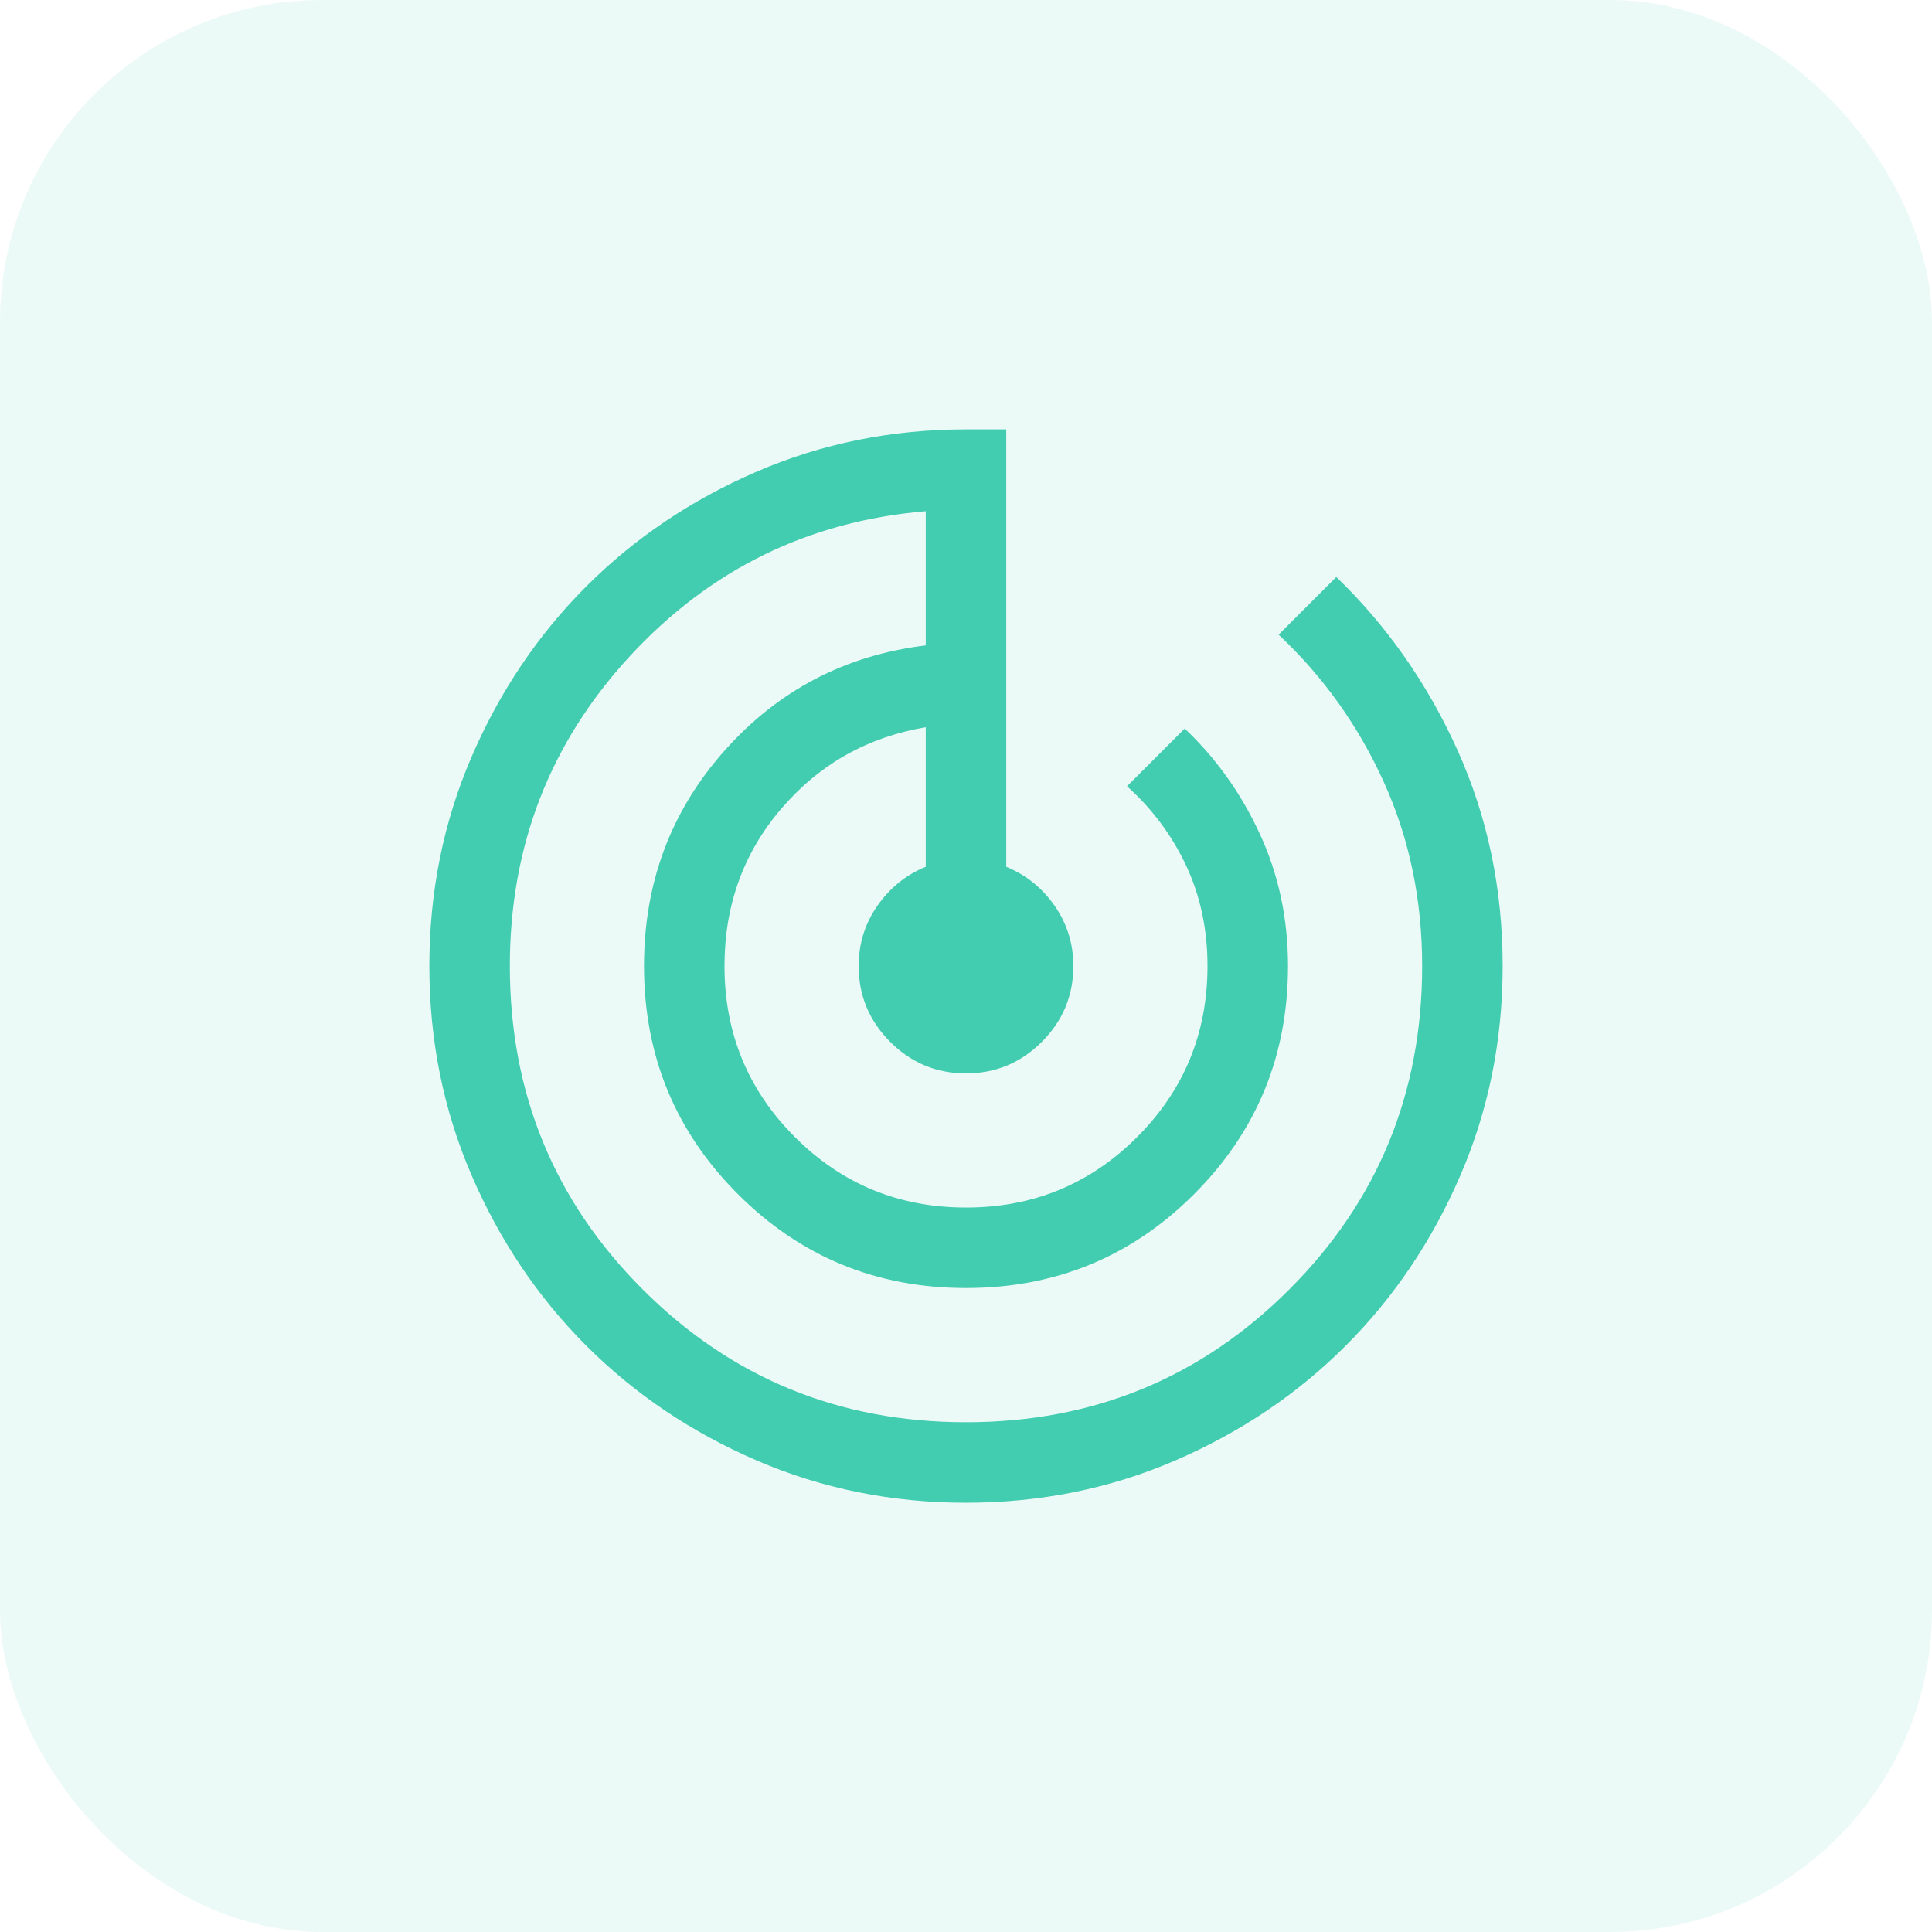
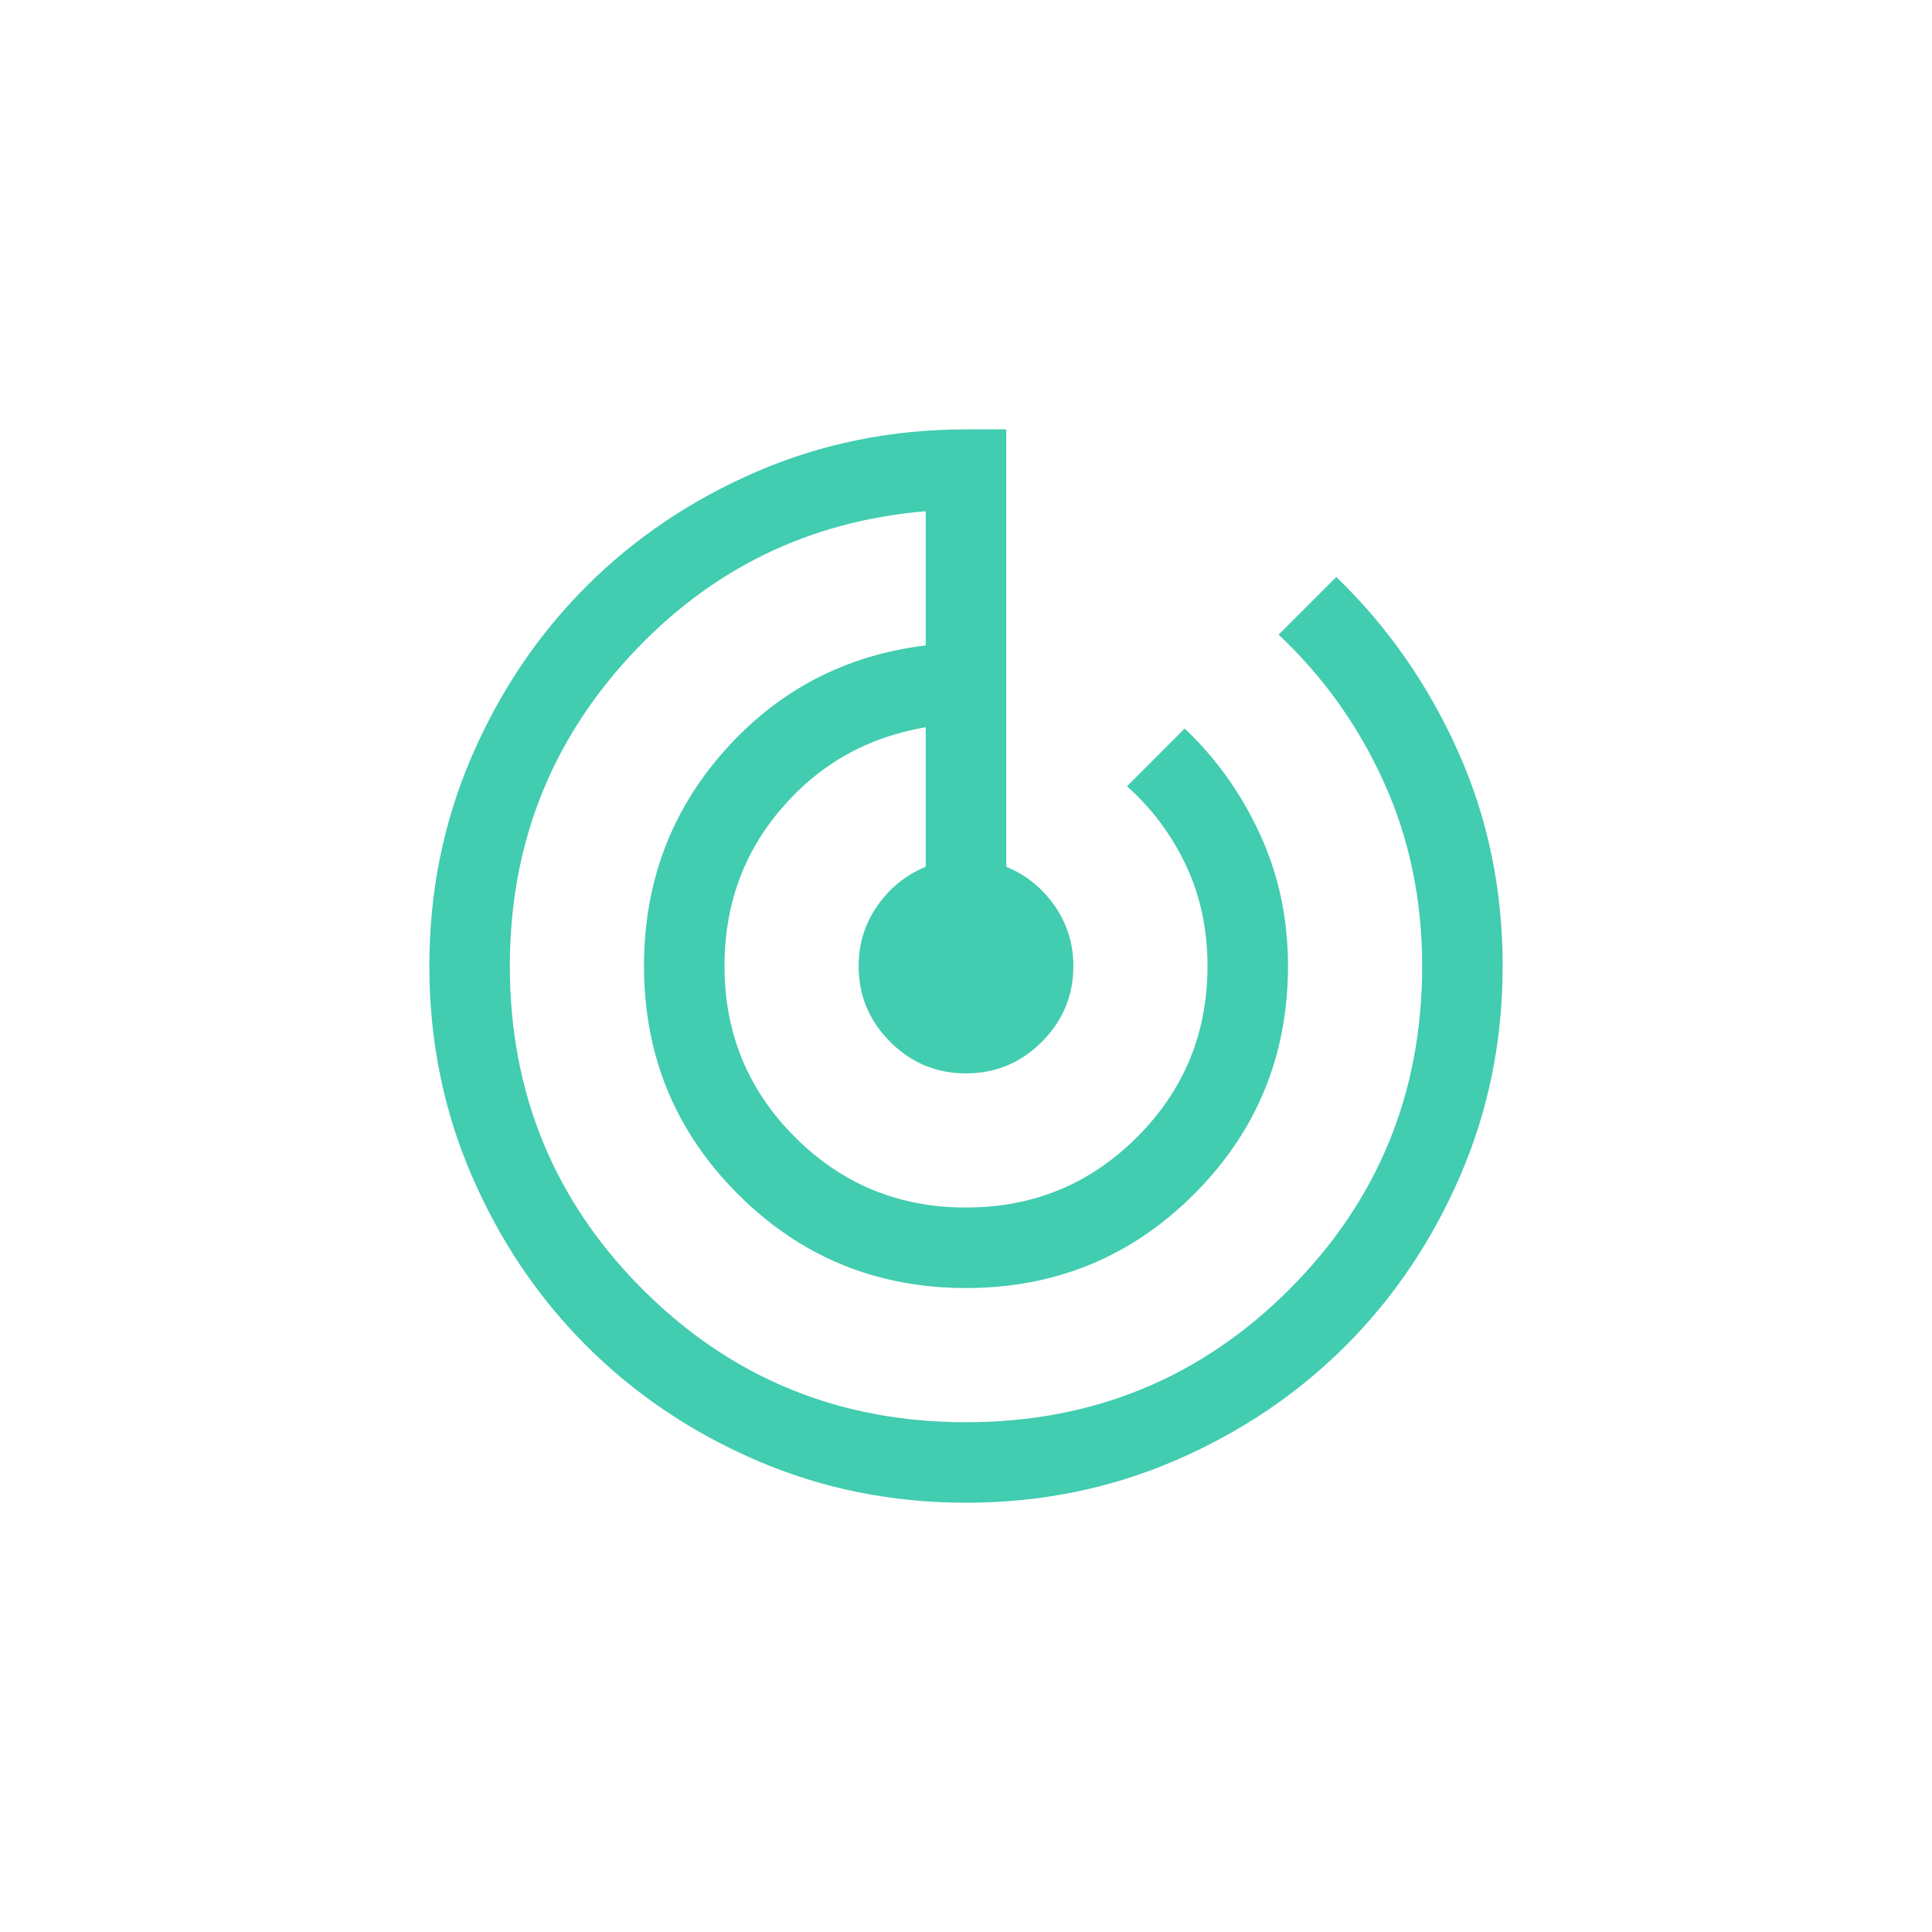
<svg xmlns="http://www.w3.org/2000/svg" width="48" height="48" viewBox="0 0 48 48" fill="none">
-   <rect width="48" height="48" rx="8" fill="#42CCB0" fill-opacity="0.1" />
  <path d="M24 37.335C22.156 37.335 20.422 36.985 18.8 36.285C17.178 35.585 15.767 34.635 14.567 33.435C13.367 32.235 12.417 30.823 11.717 29.201C11.017 27.579 10.667 25.846 10.667 24.001C10.667 22.157 11.017 20.424 11.717 18.801C12.417 17.179 13.367 15.768 14.567 14.568C15.767 13.368 17.178 12.418 18.8 11.718C20.422 11.018 22.156 10.668 24 10.668H25V21.535C25.489 21.735 25.889 22.057 26.2 22.501C26.511 22.946 26.667 23.446 26.667 24.001C26.667 24.735 26.406 25.362 25.883 25.885C25.361 26.407 24.733 26.668 24 26.668C23.267 26.668 22.639 26.407 22.117 25.885C21.595 25.362 21.333 24.735 21.333 24.001C21.333 23.446 21.489 22.946 21.8 22.501C22.111 22.057 22.511 21.735 23 21.535V18.068C21.556 18.312 20.361 18.985 19.417 20.085C18.472 21.185 18 22.49 18 24.001C18 25.668 18.583 27.085 19.75 28.251C20.917 29.418 22.333 30.001 24 30.001C25.667 30.001 27.083 29.418 28.25 28.251C29.417 27.085 30 25.668 30 24.001C30 23.09 29.822 22.257 29.467 21.501C29.111 20.746 28.622 20.09 28 19.535L29.433 18.101C30.211 18.835 30.833 19.707 31.3 20.718C31.767 21.729 32 22.823 32 24.001C32 26.224 31.222 28.112 29.667 29.668C28.111 31.224 26.222 32.001 24 32.001C21.778 32.001 19.889 31.224 18.333 29.668C16.778 28.112 16 26.224 16 24.001C16 21.935 16.667 20.151 18 18.651C19.333 17.151 21 16.279 23 16.035V12.701C20.089 12.946 17.639 14.146 15.65 16.301C13.661 18.457 12.667 21.023 12.667 24.001C12.667 27.157 13.767 29.835 15.967 32.035C18.167 34.235 20.845 35.335 24 35.335C27.156 35.335 29.833 34.235 32.033 32.035C34.233 29.835 35.333 27.157 35.333 24.001C35.333 22.357 35.017 20.835 34.383 19.435C33.75 18.035 32.878 16.812 31.767 15.768L33.2 14.335C34.467 15.557 35.472 16.996 36.217 18.651C36.961 20.307 37.333 22.09 37.333 24.001C37.333 25.846 36.983 27.579 36.283 29.201C35.583 30.823 34.633 32.235 33.433 33.435C32.233 34.635 30.822 35.585 29.2 36.285C27.578 36.985 25.845 37.335 24 37.335Z" fill="#42CCB0" />
</svg>